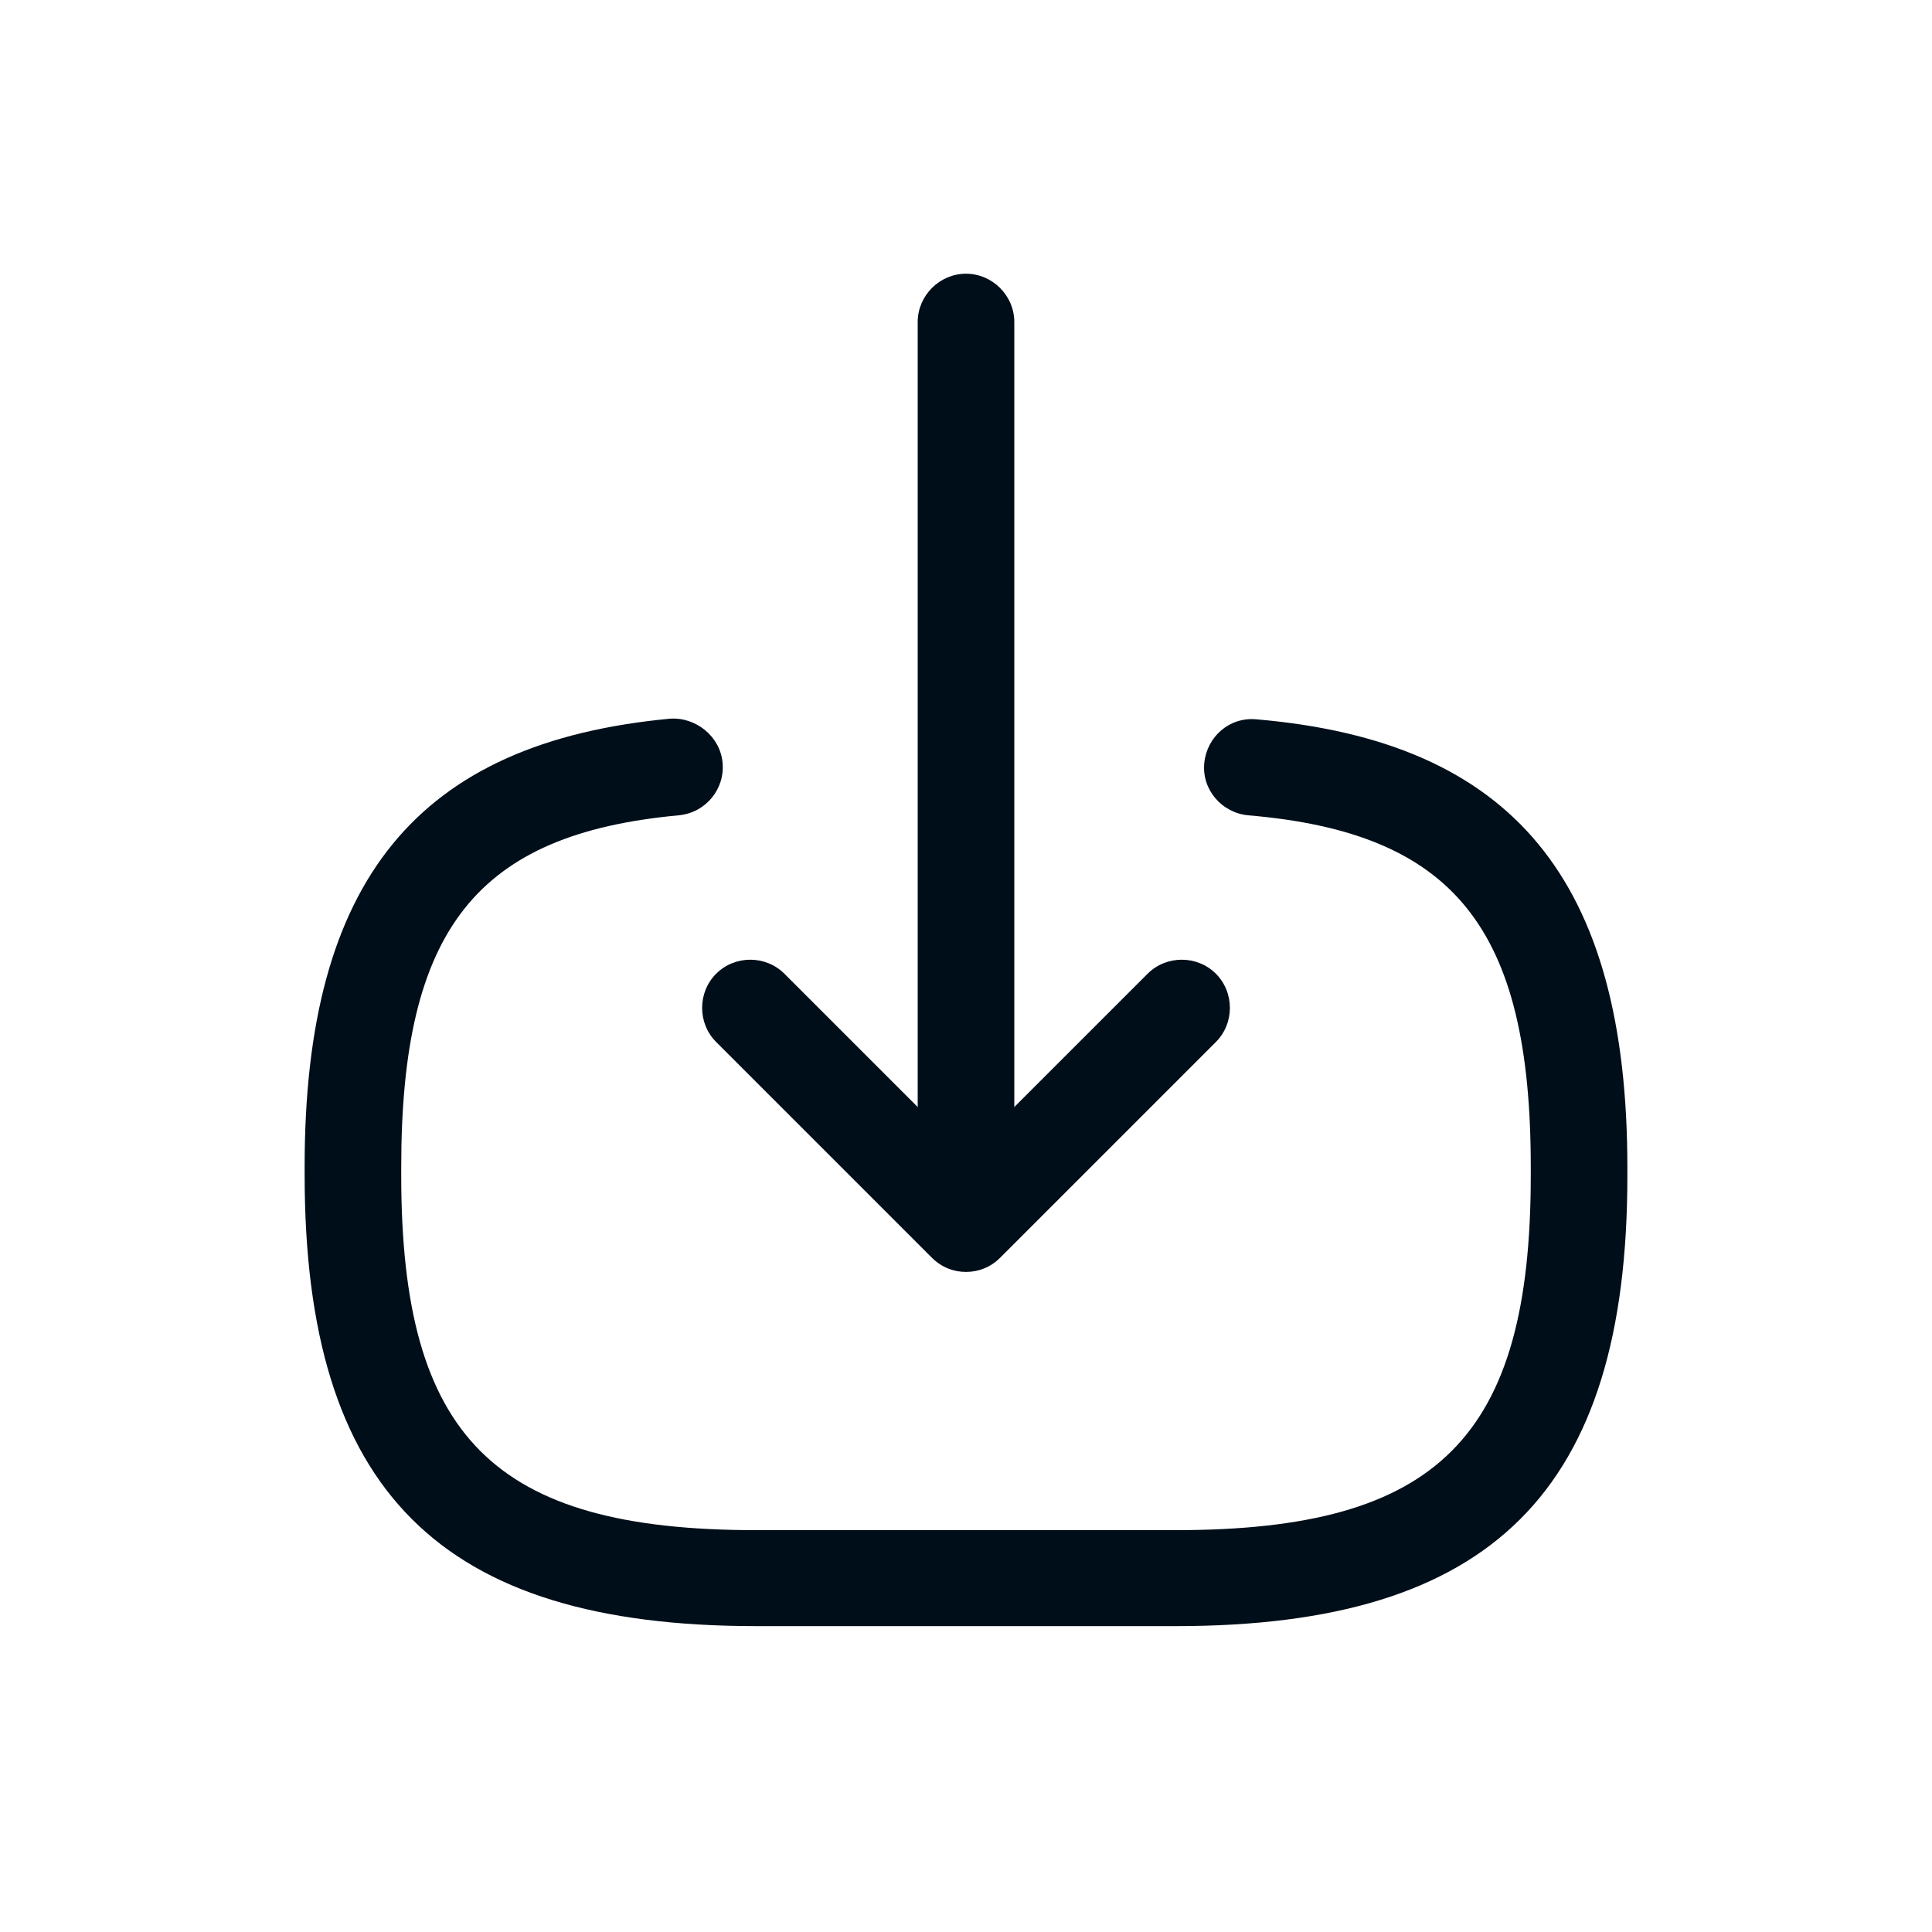
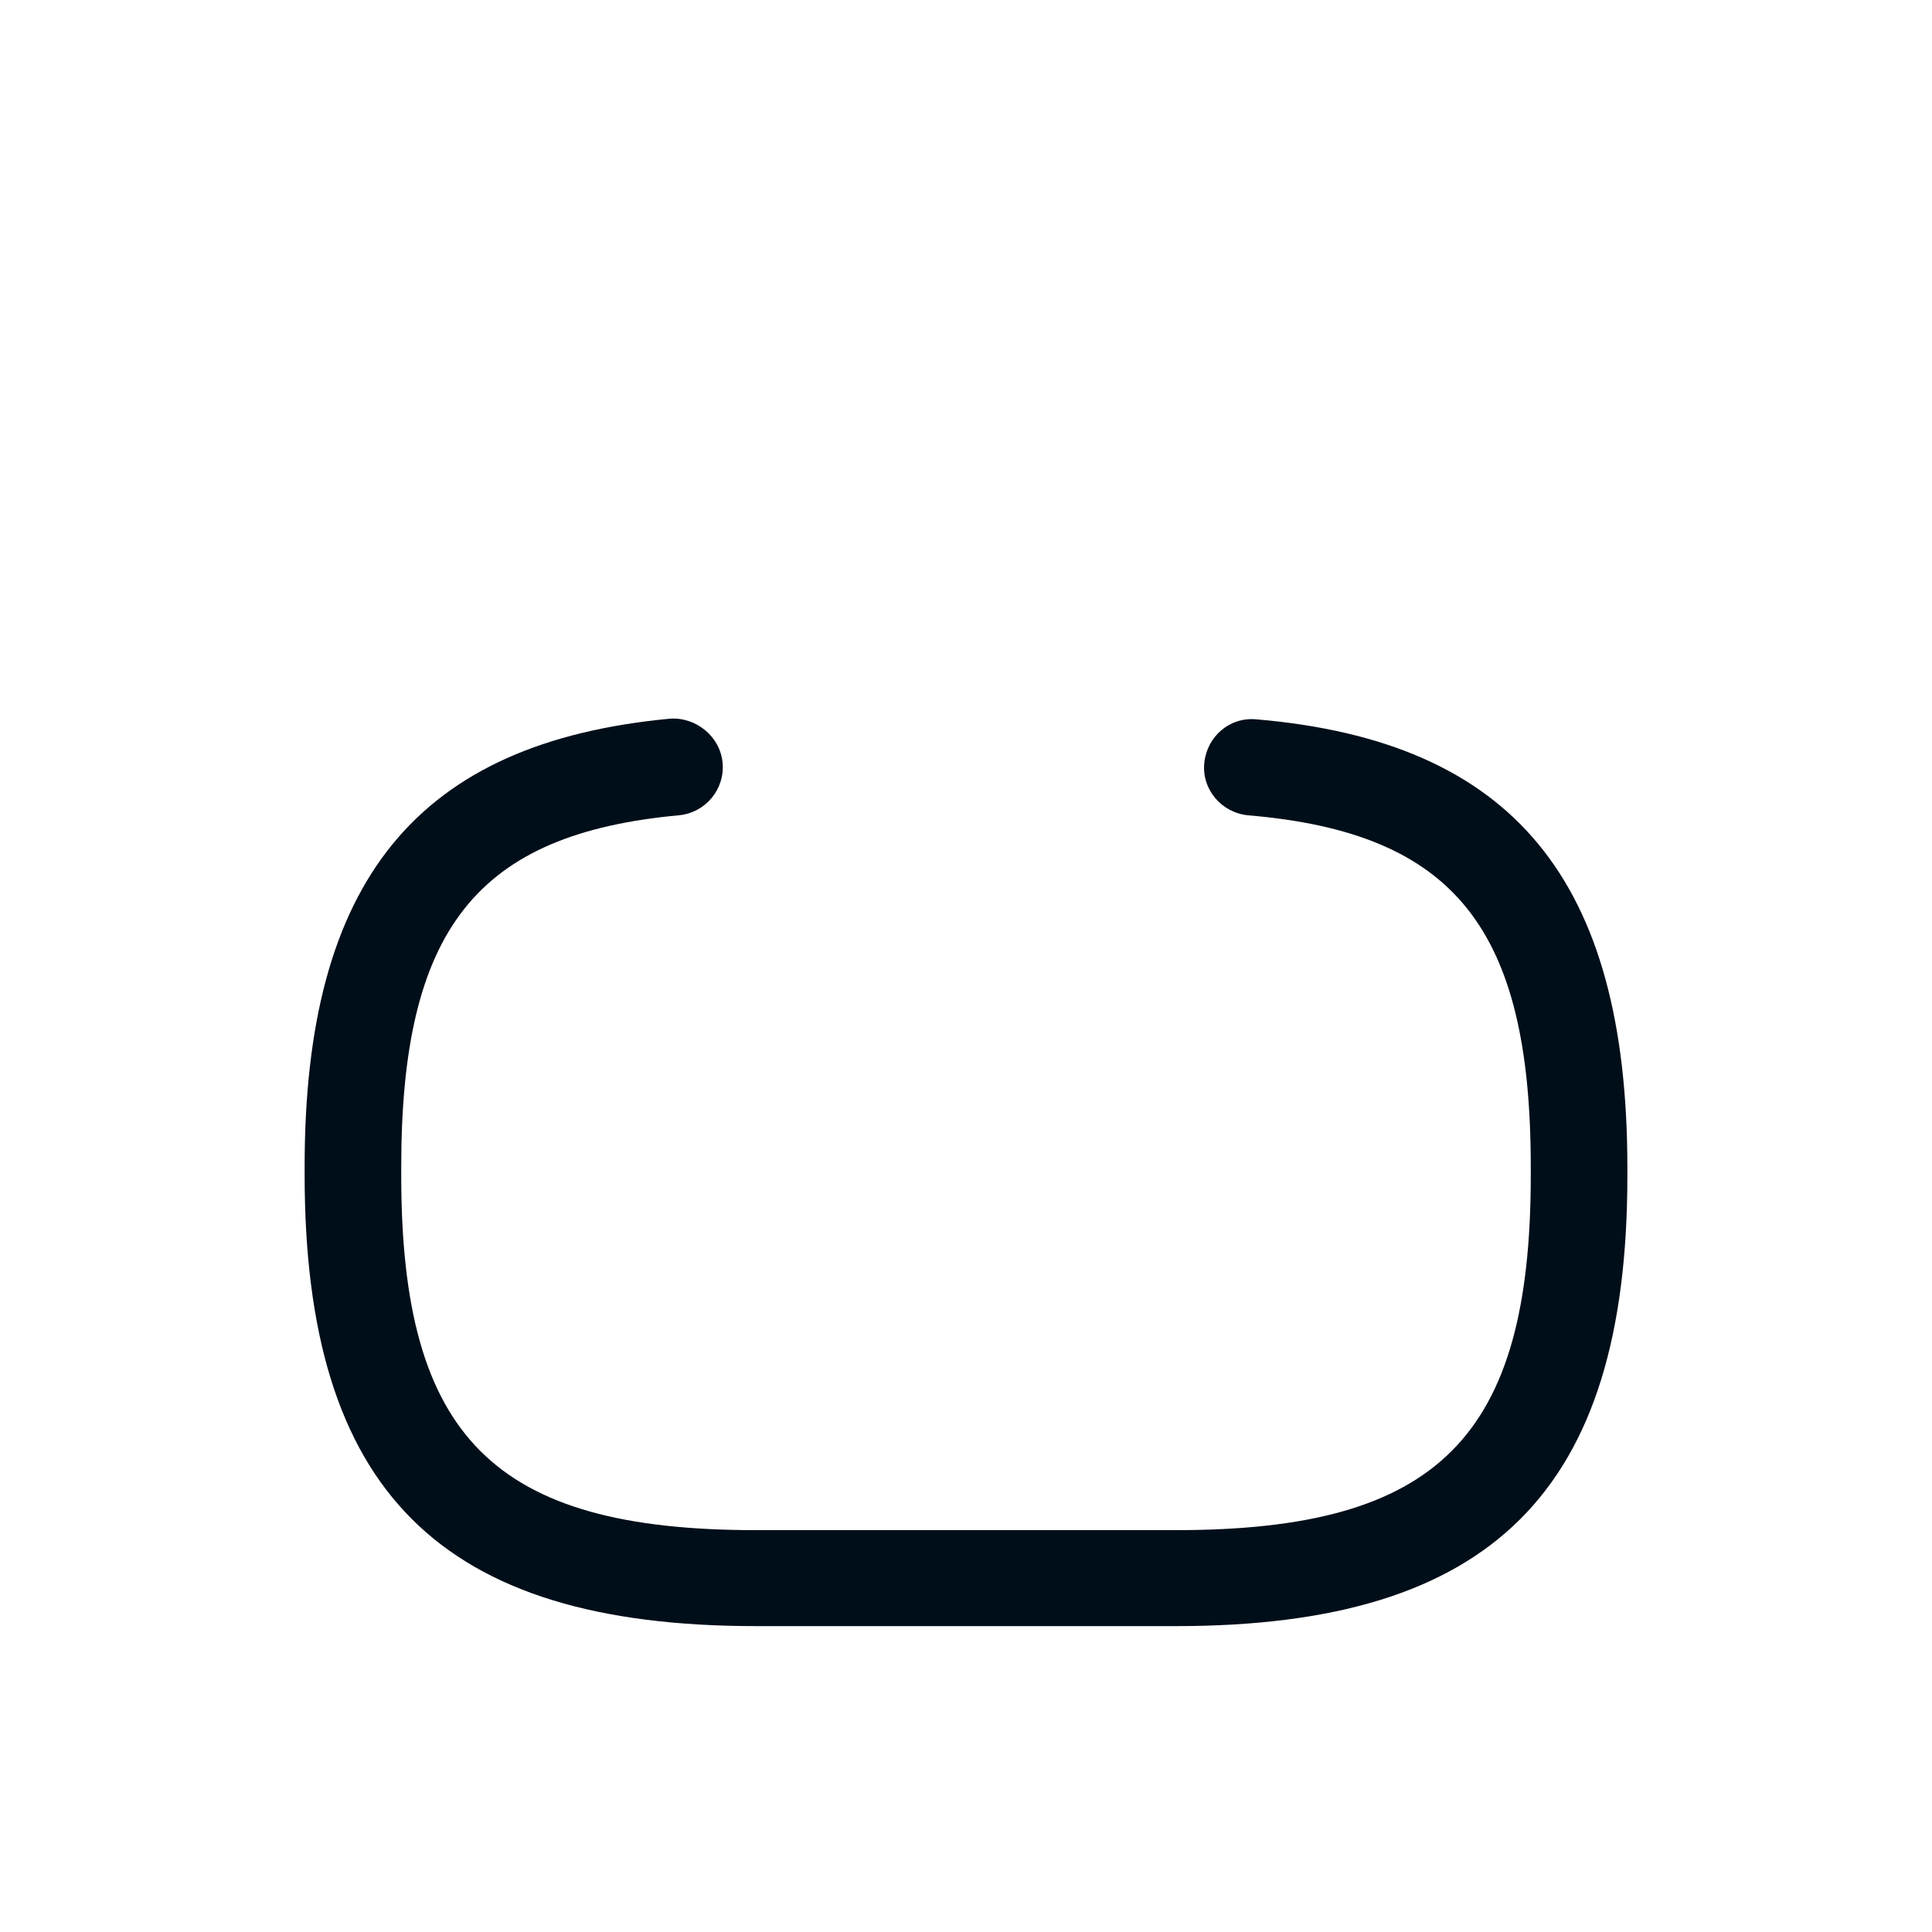
<svg xmlns="http://www.w3.org/2000/svg" width="40" height="40" viewBox="0 0 40 40" fill="none">
  <path d="M24.347 33.667H15.653C9.107 33.667 6.307 30.867 6.307 24.32V24.147C6.307 18.227 8.64 15.373 13.867 14.88C14.4 14.84 14.907 15.24 14.96 15.787C15.013 16.333 14.613 16.827 14.053 16.88C9.867 17.267 8.307 19.24 8.307 24.16V24.333C8.307 29.76 10.227 31.68 15.653 31.68H24.347C29.773 31.68 31.693 29.76 31.693 24.333V24.16C31.693 19.213 30.107 17.24 25.84 16.88C25.293 16.827 24.88 16.347 24.933 15.8C24.987 15.253 25.453 14.84 26.013 14.893C31.32 15.347 33.693 18.213 33.693 24.173V24.347C33.693 30.867 30.893 33.667 24.347 33.667Z" fill="#000E19" />
-   <path d="M20 24.84C19.453 24.84 19 24.387 19 23.84V6.667C19 6.12 19.453 5.667 20 5.667C20.547 5.667 21 6.12 21 6.667V23.84C21 24.4 20.547 24.84 20 24.84Z" fill="#000E19" />
-   <path d="M20 26.334C19.747 26.334 19.494 26.24 19.294 26.04L14.827 21.573C14.44 21.187 14.44 20.547 14.827 20.16C15.214 19.773 15.854 19.773 16.24 20.16L20 23.92L23.76 20.16C24.147 19.773 24.787 19.773 25.174 20.16C25.56 20.547 25.56 21.187 25.174 21.573L20.707 26.04C20.507 26.24 20.254 26.334 20 26.334Z" fill="#000E19" />
</svg>